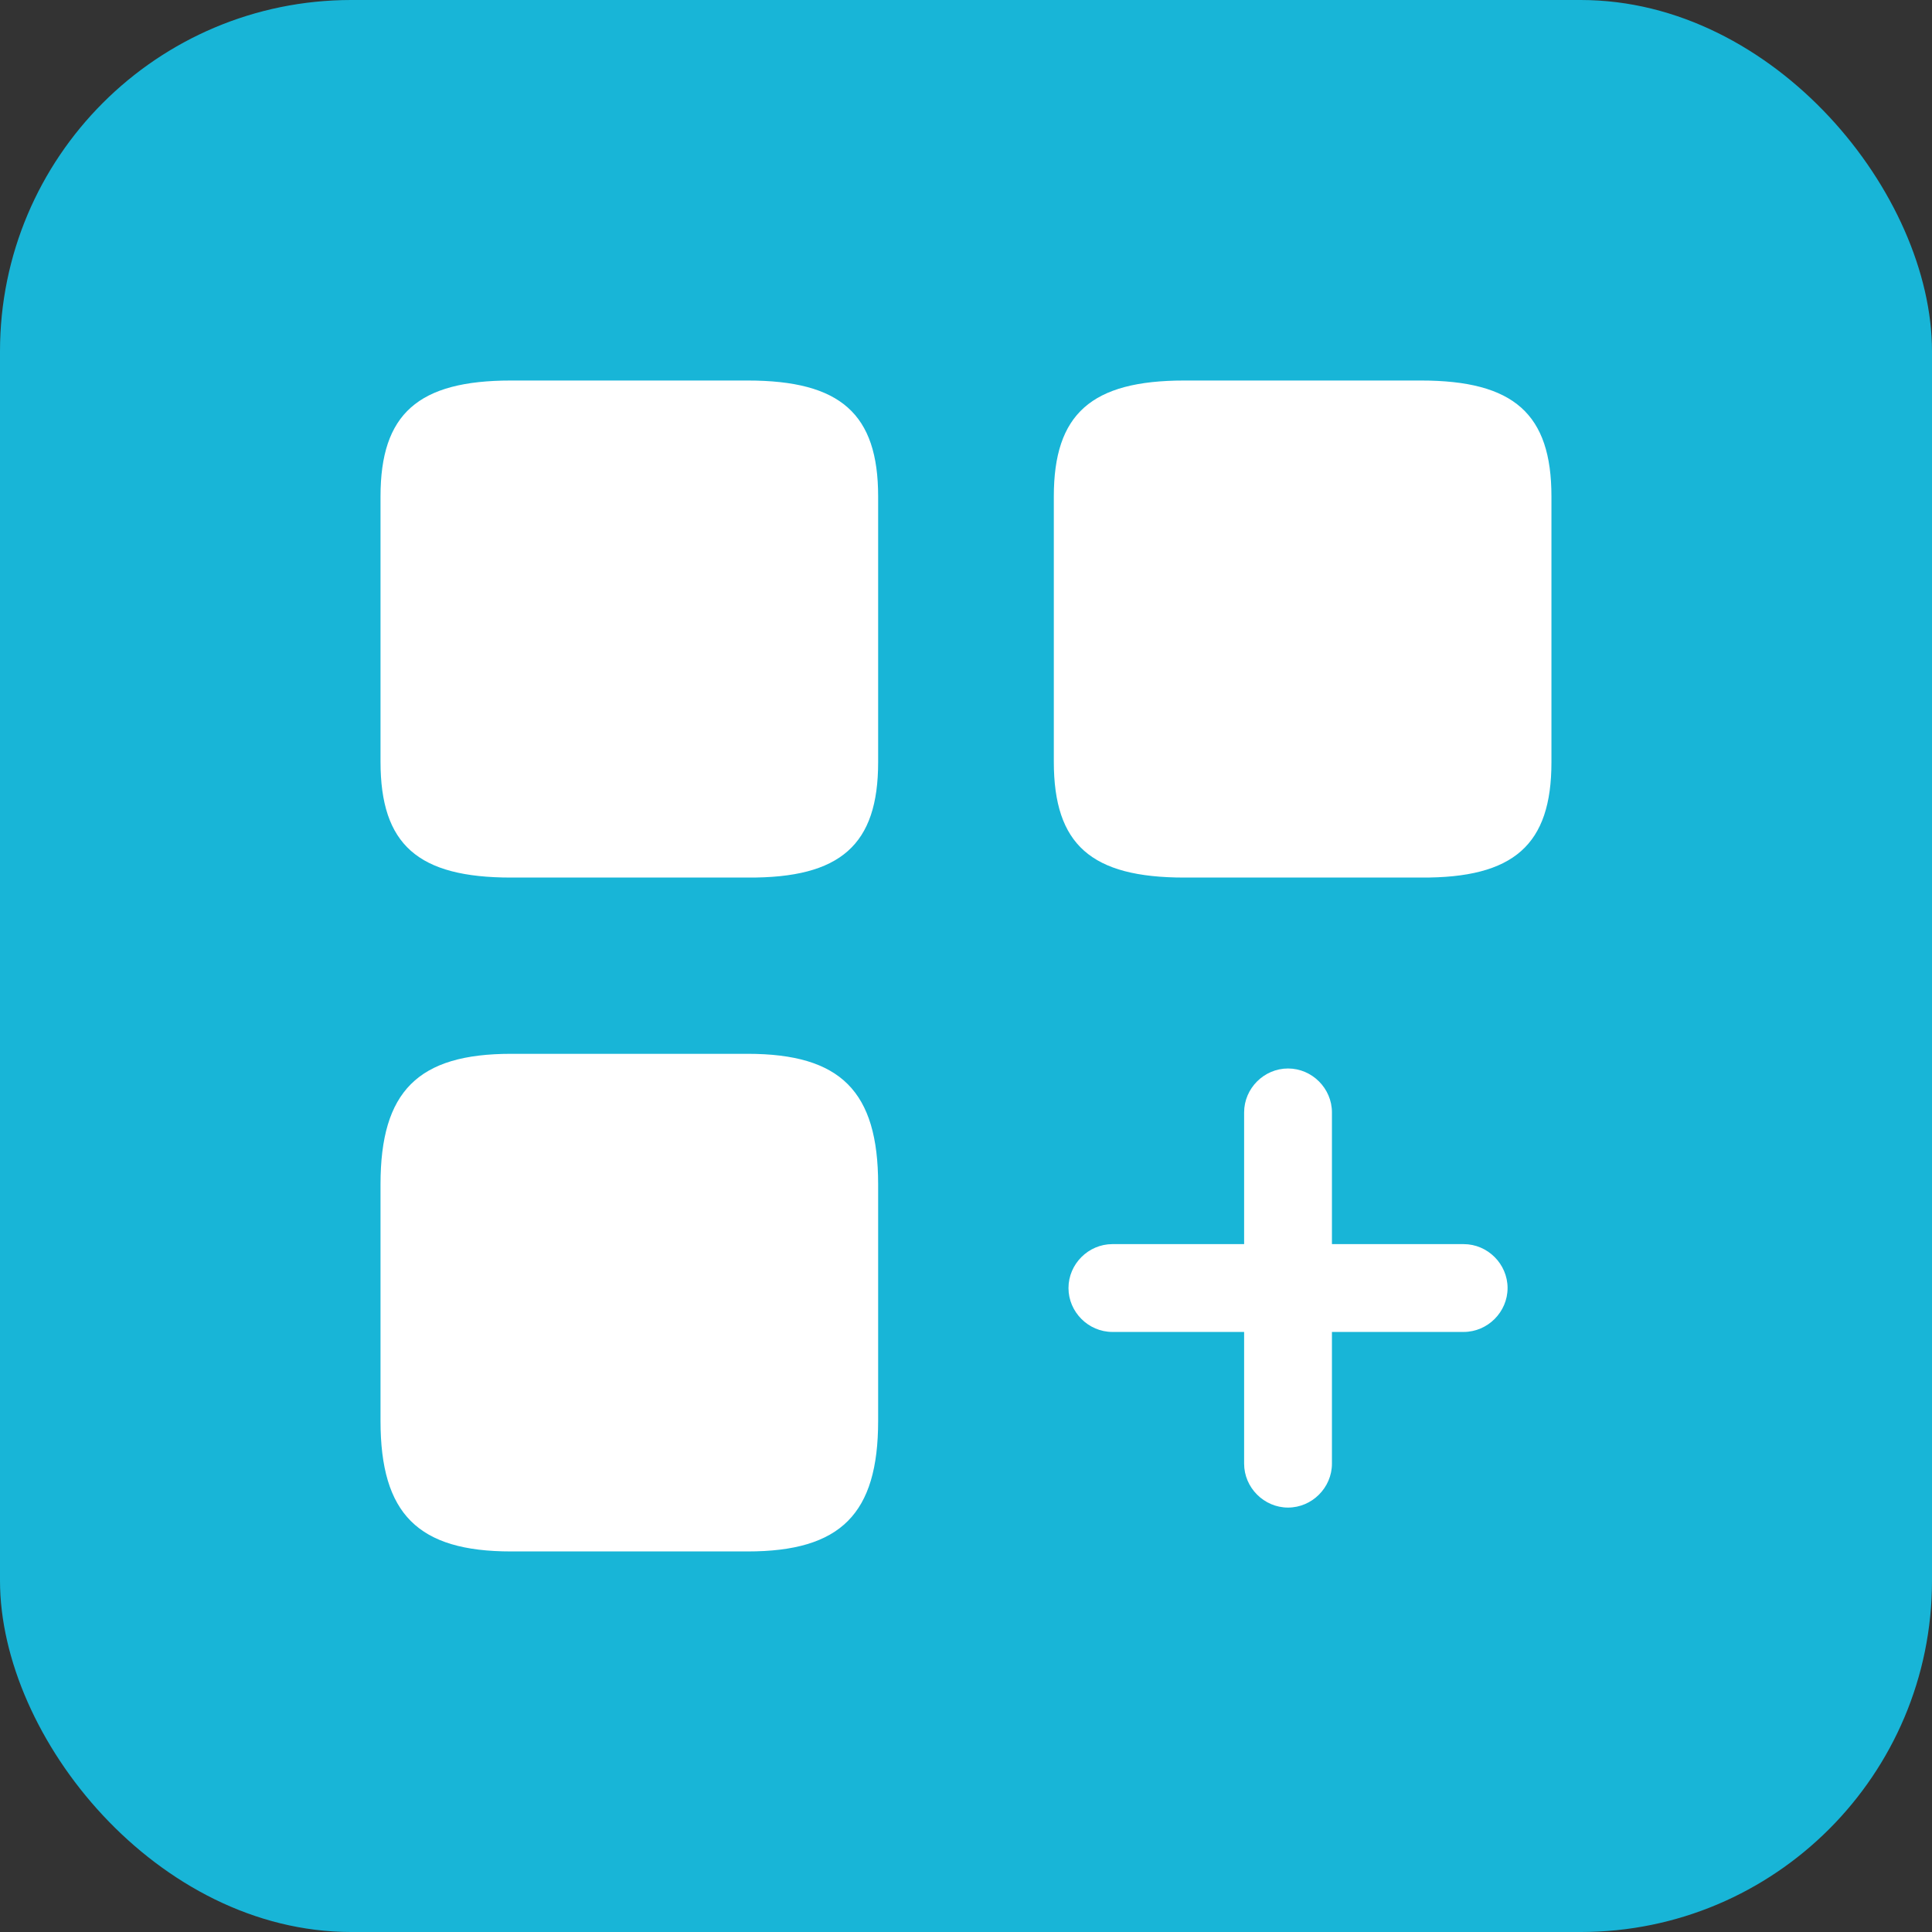
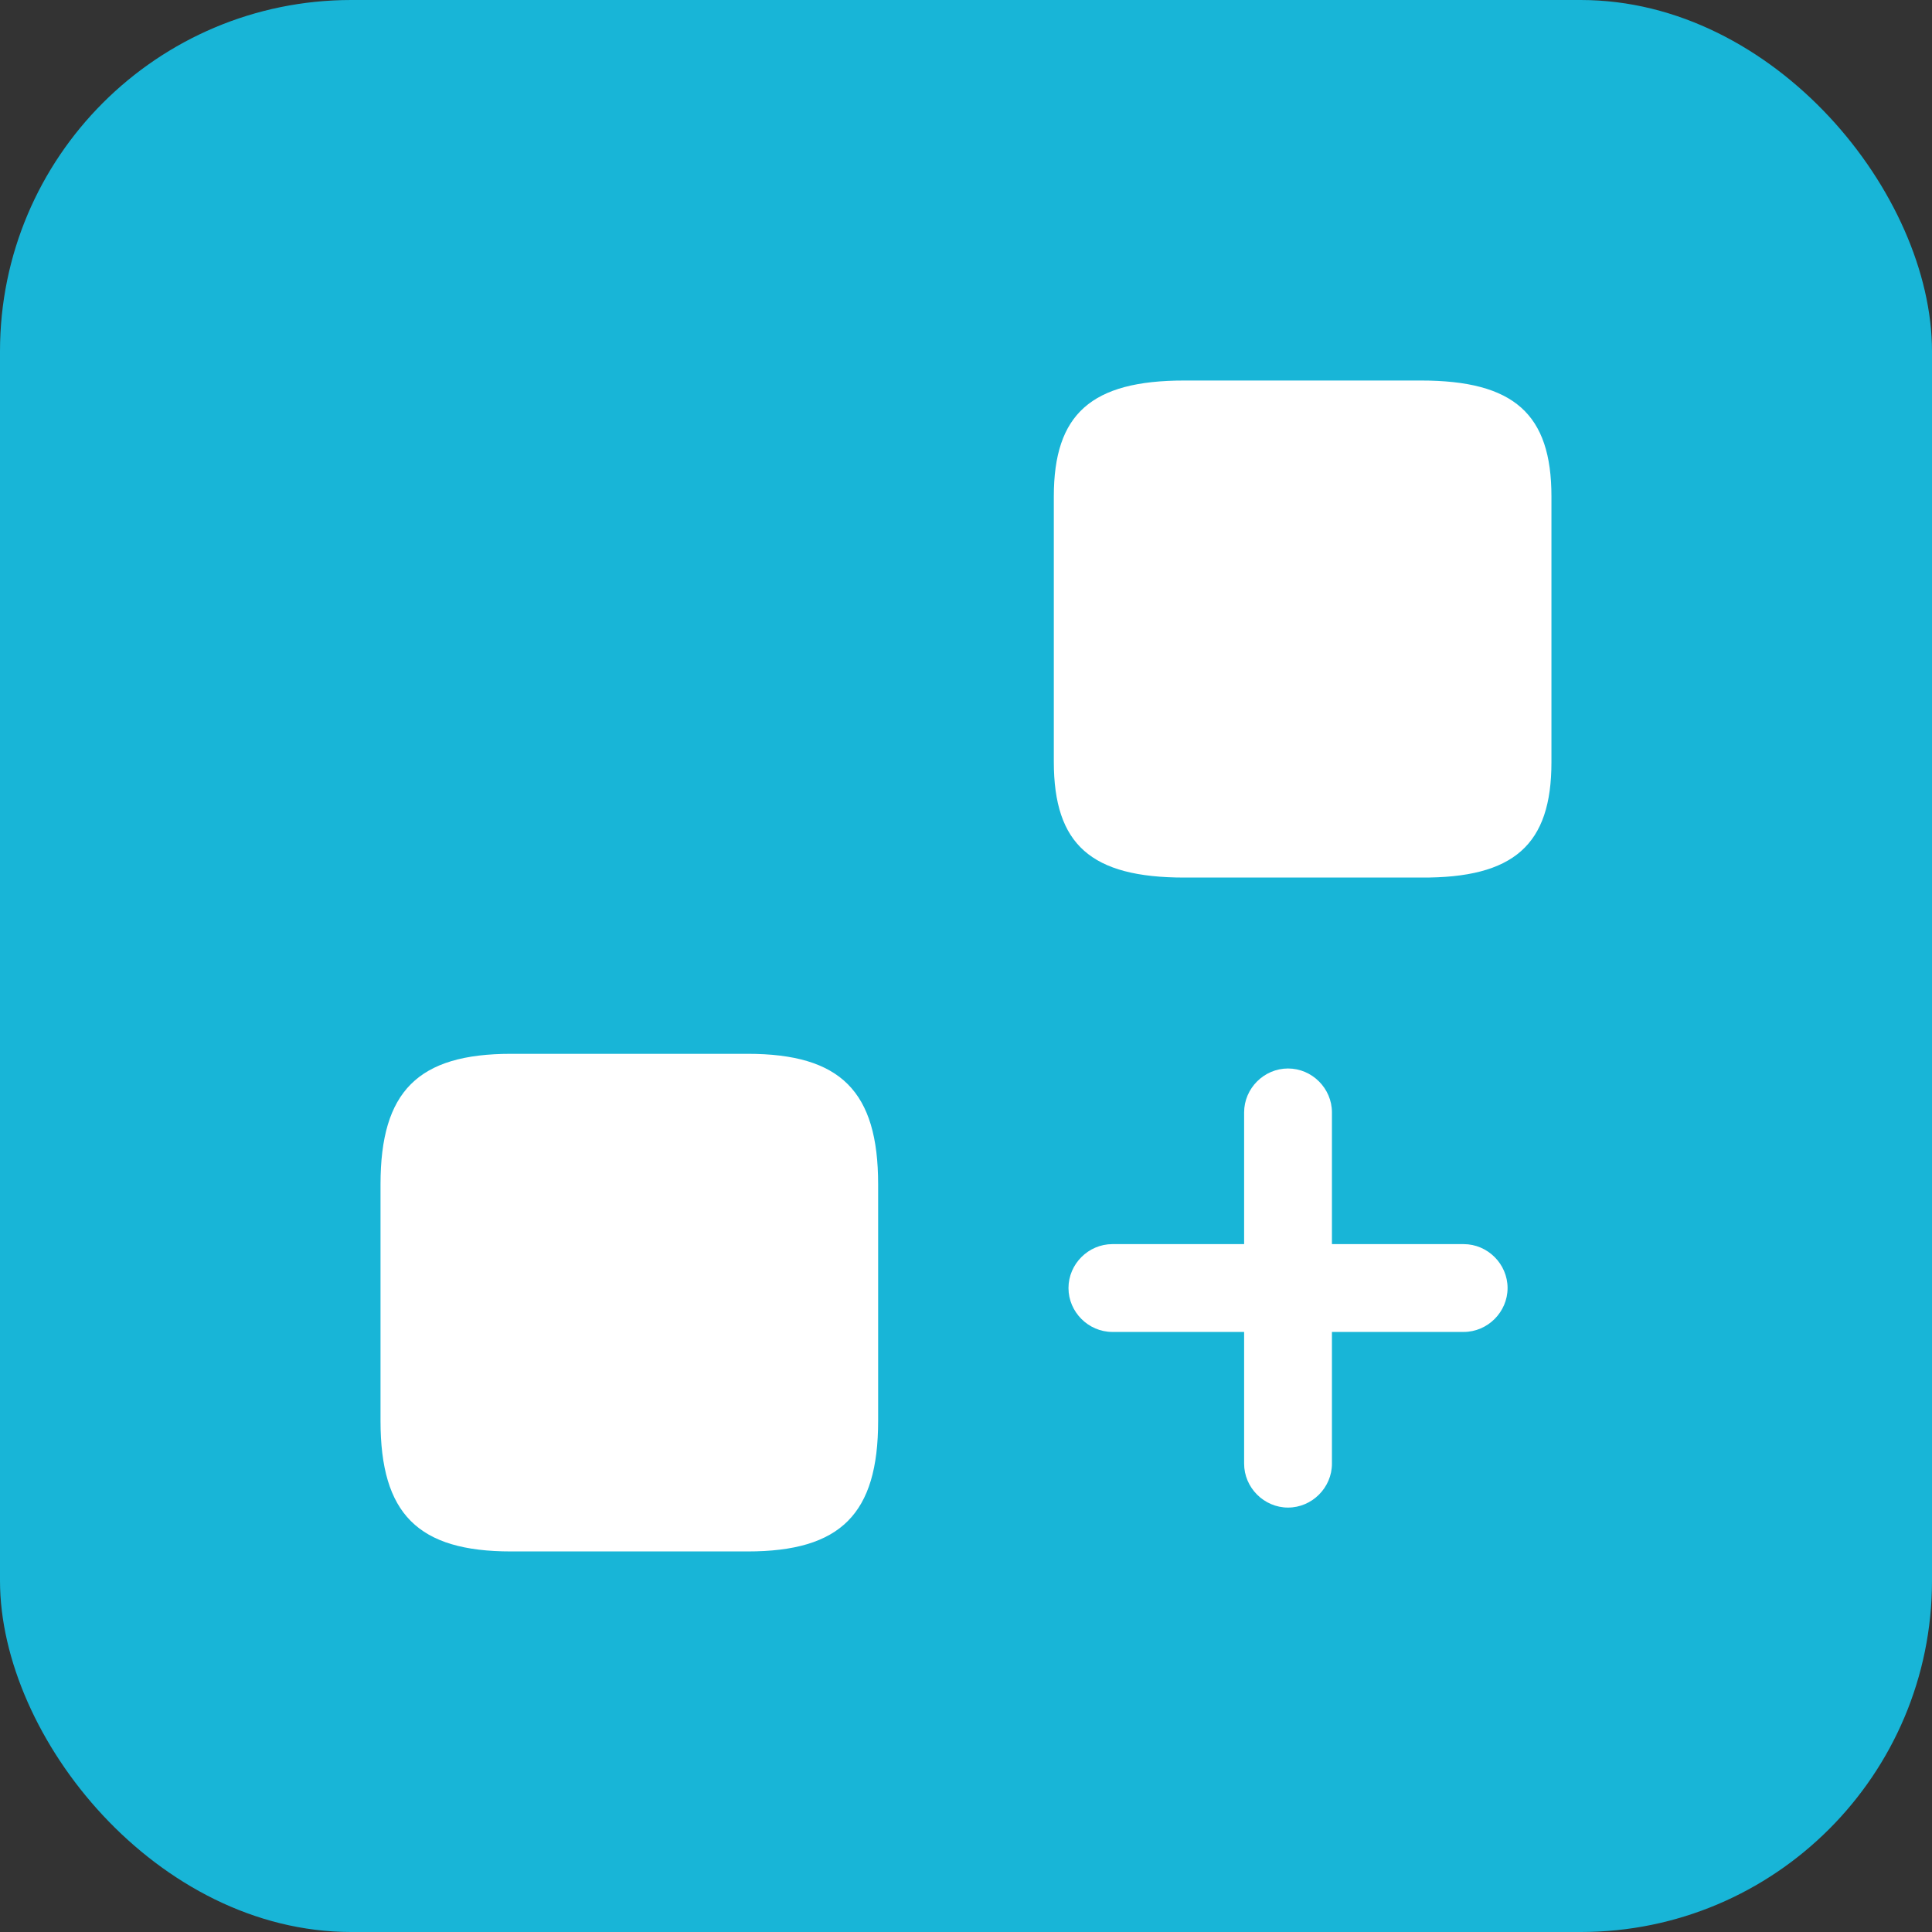
<svg xmlns="http://www.w3.org/2000/svg" width="44" height="44" viewBox="0 0 44 44" fill="none">
  <rect x="0" y="0" width="44" height="44" fill="#333333" stroke="none" />
  <rect width="44" height="44" rx="8" fill="#18B5D7" />
  <path d="M33.334 28.334H30.334V25.334C30.334 24.787 29.881 24.334 29.334 24.334C28.787 24.334 28.334 24.787 28.334 25.334V28.334H25.334C24.787 28.334 24.334 28.787 24.334 29.334C24.334 29.88 24.787 30.334 25.334 30.334H28.334V33.334C28.334 33.88 28.787 34.334 29.334 34.334C29.881 34.334 30.334 33.88 30.334 33.334V30.334H33.334C33.881 30.334 34.334 29.88 34.334 29.334C34.334 28.787 33.881 28.334 33.334 28.334Z" fill="white" />
  <path d="M35.333 17.36V11.306C35.333 9.427 34.48 8.666 32.36 8.666H26.973C24.853 8.666 24 9.427 24 11.306V17.346C24 19.24 24.853 19.986 26.973 19.986H32.36C34.48 20 35.333 19.24 35.333 17.36Z" fill="white" />
-   <path d="M19.999 17.36V11.306C19.999 9.427 19.146 8.666 17.026 8.666H11.639C9.519 8.666 8.666 9.427 8.666 11.306V17.346C8.666 19.24 9.519 19.986 11.639 19.986H17.026C19.146 20 19.999 19.24 19.999 17.36Z" fill="white" />
  <path d="M19.999 32.36V26.973C19.999 24.853 19.146 24 17.026 24H11.639C9.519 24 8.666 24.853 8.666 26.973V32.36C8.666 34.48 9.519 35.333 11.639 35.333H17.026C19.146 35.333 19.999 34.48 19.999 32.36Z" fill="white" />
</svg>